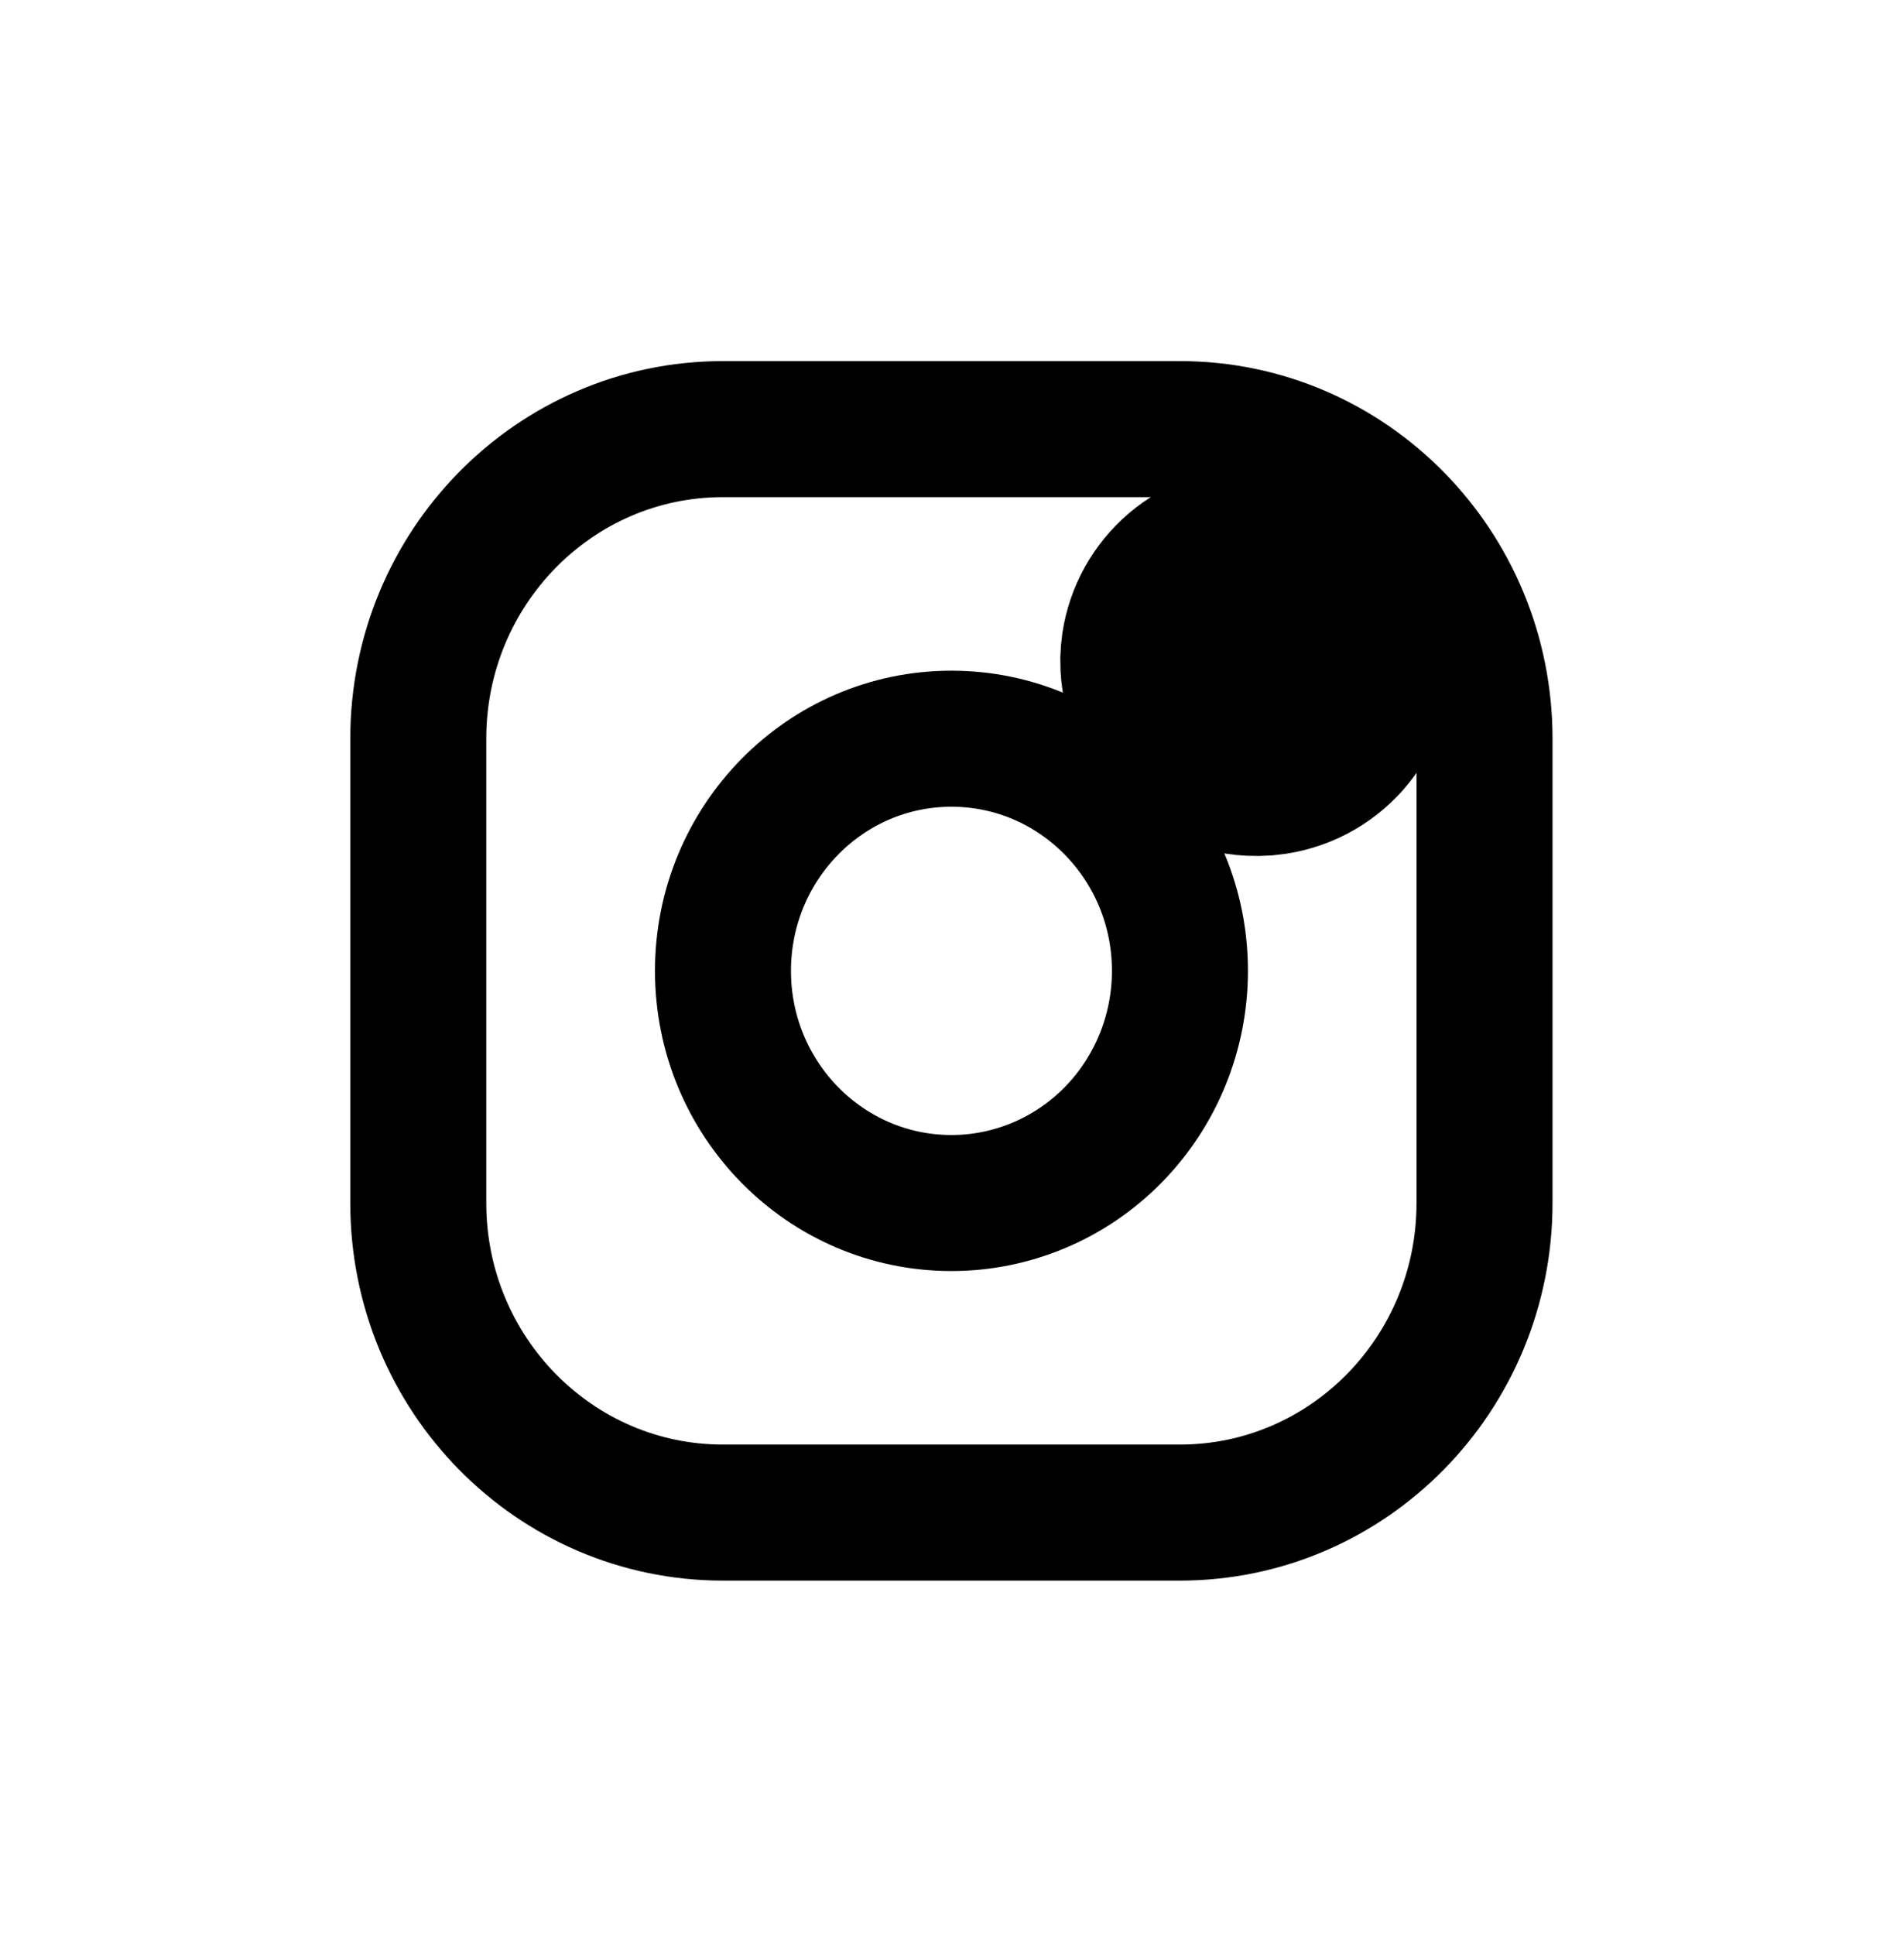
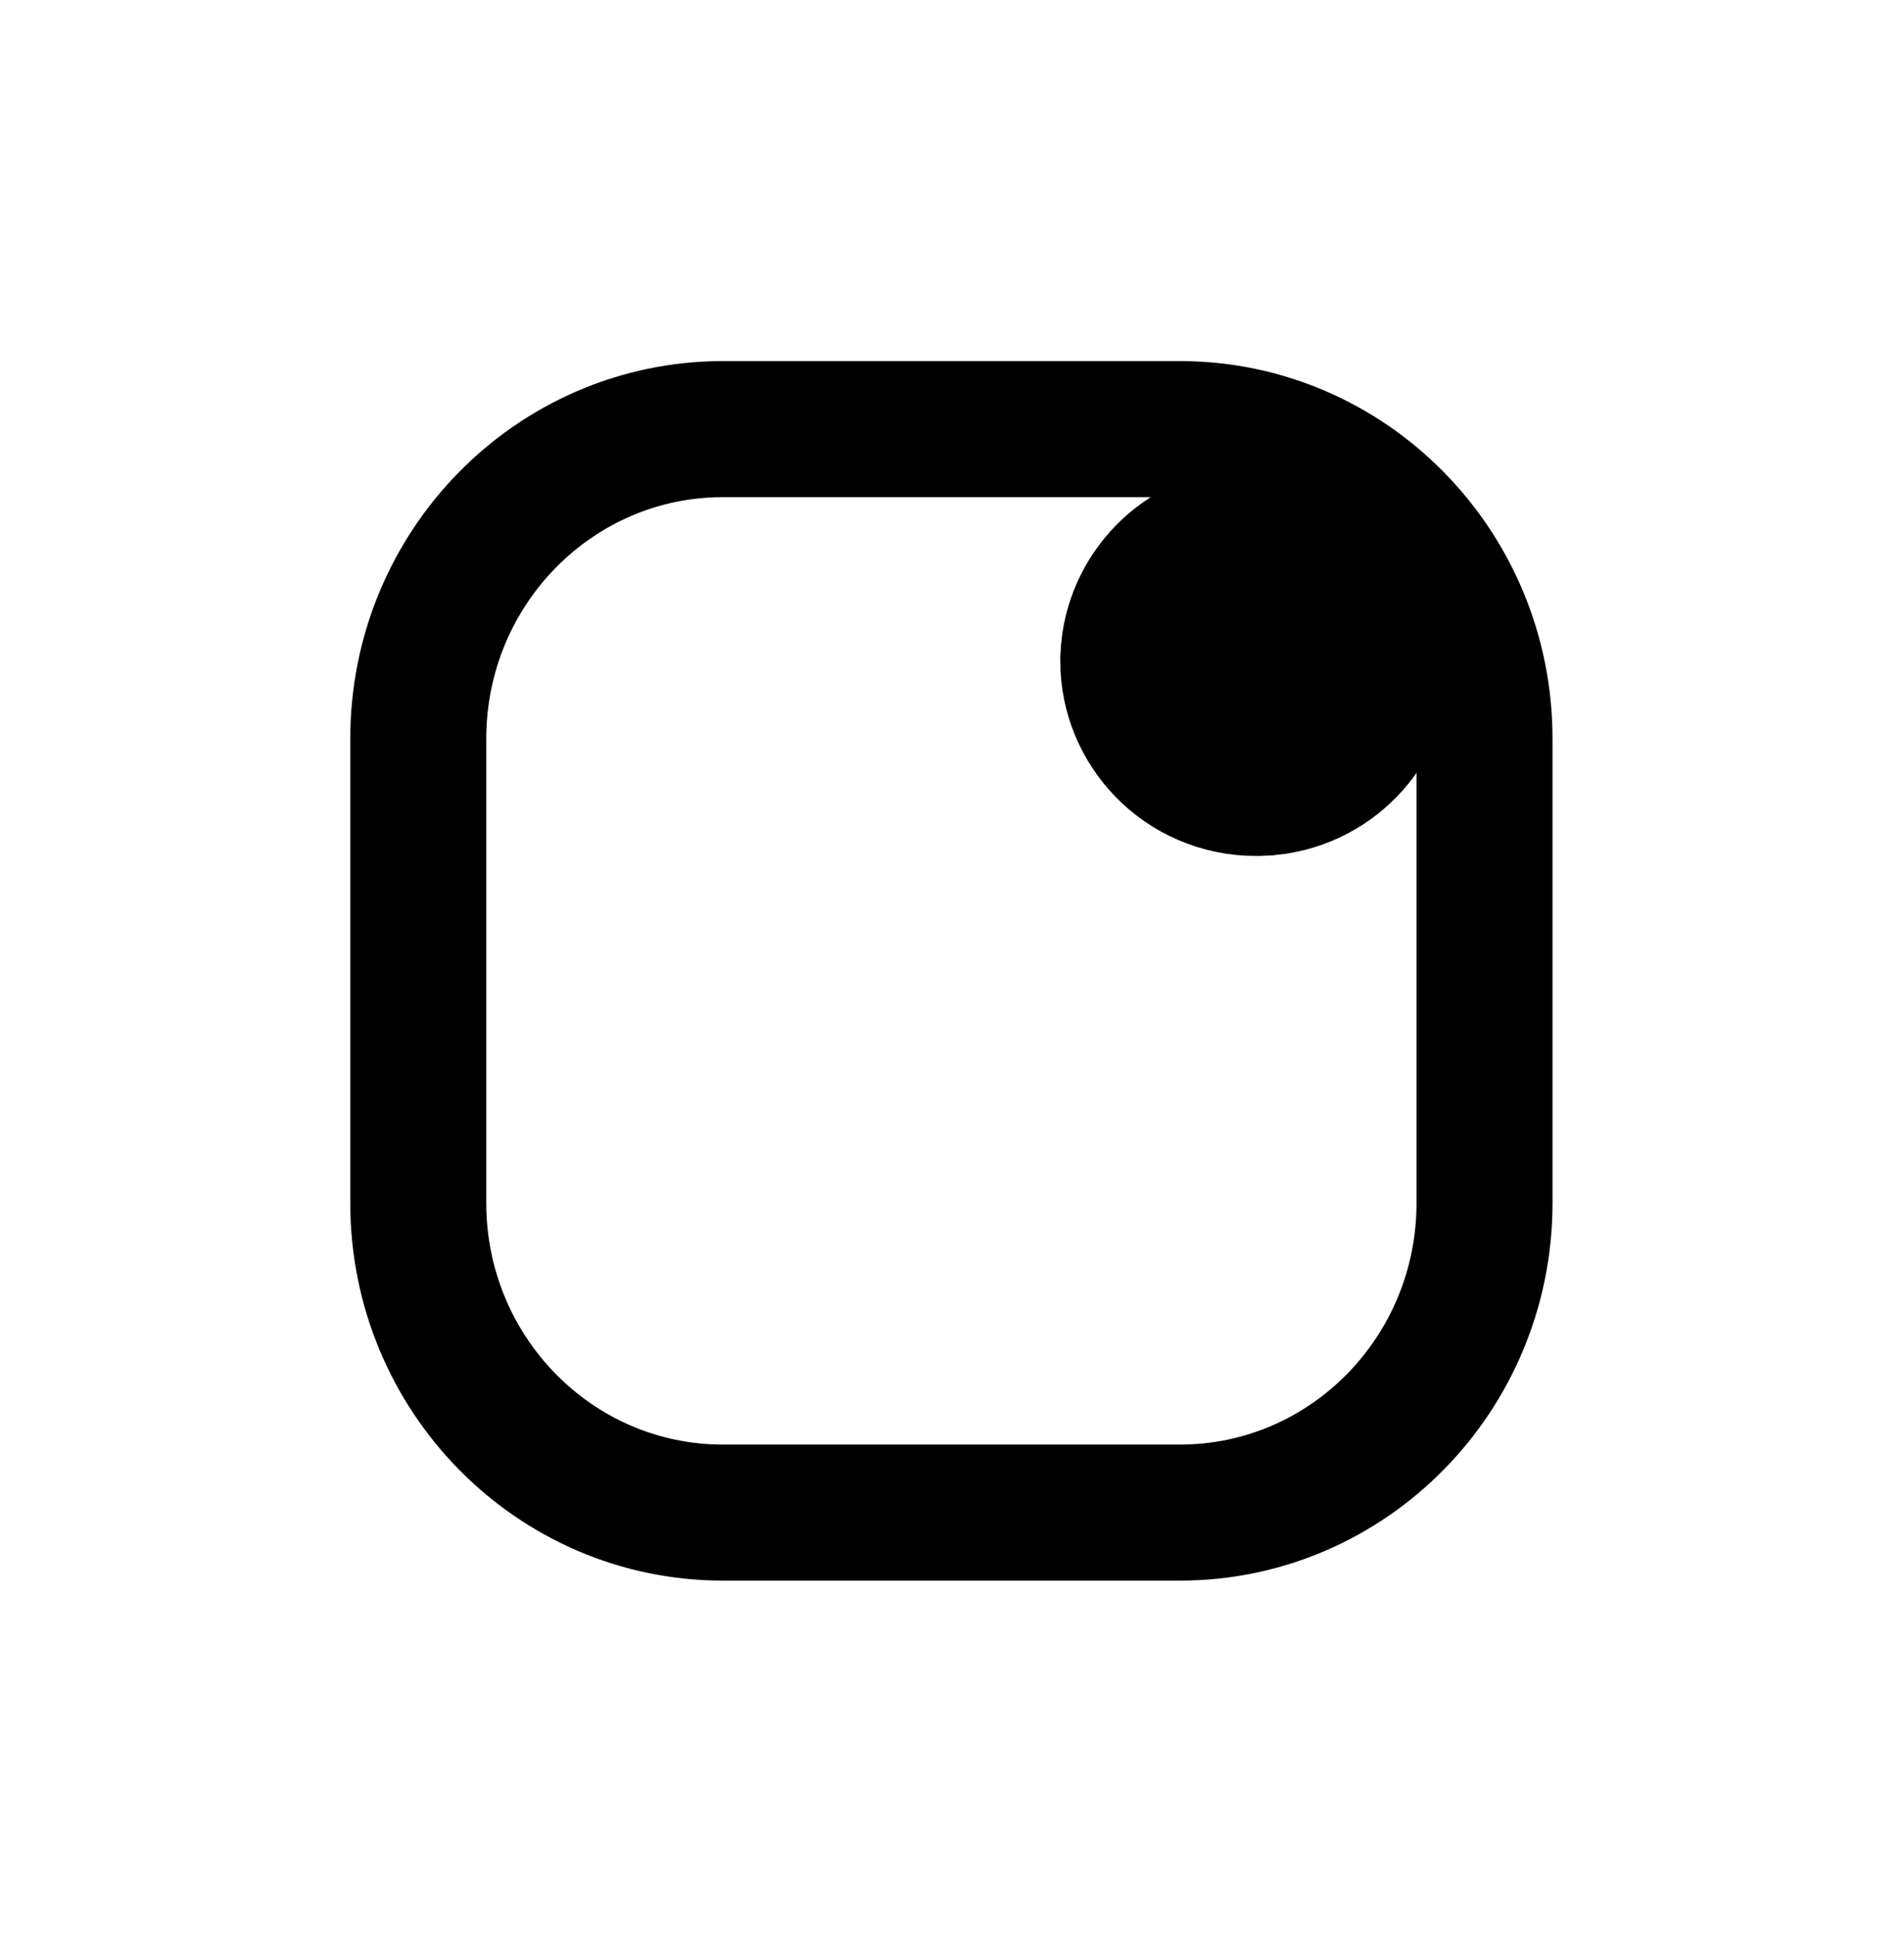
<svg xmlns="http://www.w3.org/2000/svg" width="63" height="64" viewBox="0 0 63 64" fill="none">
  <path fill-rule="evenodd" clip-rule="evenodd" d="M39.04 14.195H23.92C18.353 14.195 13.84 18.78 13.84 24.435V39.795C13.84 45.451 18.353 50.035 23.92 50.035H39.04C44.607 50.035 49.12 45.451 49.12 39.795V24.435C49.12 18.78 44.607 14.195 39.04 14.195Z" stroke="black" stroke-width="4.5" stroke-linecap="round" stroke-linejoin="round" />
-   <path fill-rule="evenodd" clip-rule="evenodd" d="M31.482 39.795C27.306 39.795 23.922 36.357 23.922 32.115C23.922 27.874 27.306 24.436 31.482 24.436C35.657 24.436 39.042 27.874 39.042 32.115C39.042 34.152 38.245 36.106 36.828 37.546C35.41 38.986 33.487 39.795 31.482 39.795Z" stroke="black" stroke-width="4.5" stroke-linecap="round" stroke-linejoin="round" />
  <path d="M41.562 19.936C42.723 19.936 43.543 20.872 43.543 21.876C43.543 22.817 42.822 23.698 41.776 23.805L41.562 23.815C40.403 23.815 39.583 22.88 39.583 21.876L39.593 21.689C39.687 20.758 40.475 19.936 41.562 19.936Z" fill="black" stroke="black" stroke-width="9" />
-   <path d="M41.561 20.595C40.865 20.595 40.301 21.168 40.301 21.875C40.301 22.582 40.865 23.155 41.561 23.155C42.257 23.155 42.821 22.582 42.821 21.875C42.821 21.168 42.257 20.595 41.561 20.595Z" stroke="black" stroke-width="4.5" stroke-linecap="round" />
+   <path d="M41.561 20.595C40.865 20.595 40.301 21.168 40.301 21.875C42.257 23.155 42.821 22.582 42.821 21.875C42.821 21.168 42.257 20.595 41.561 20.595Z" stroke="black" stroke-width="4.5" stroke-linecap="round" />
</svg>